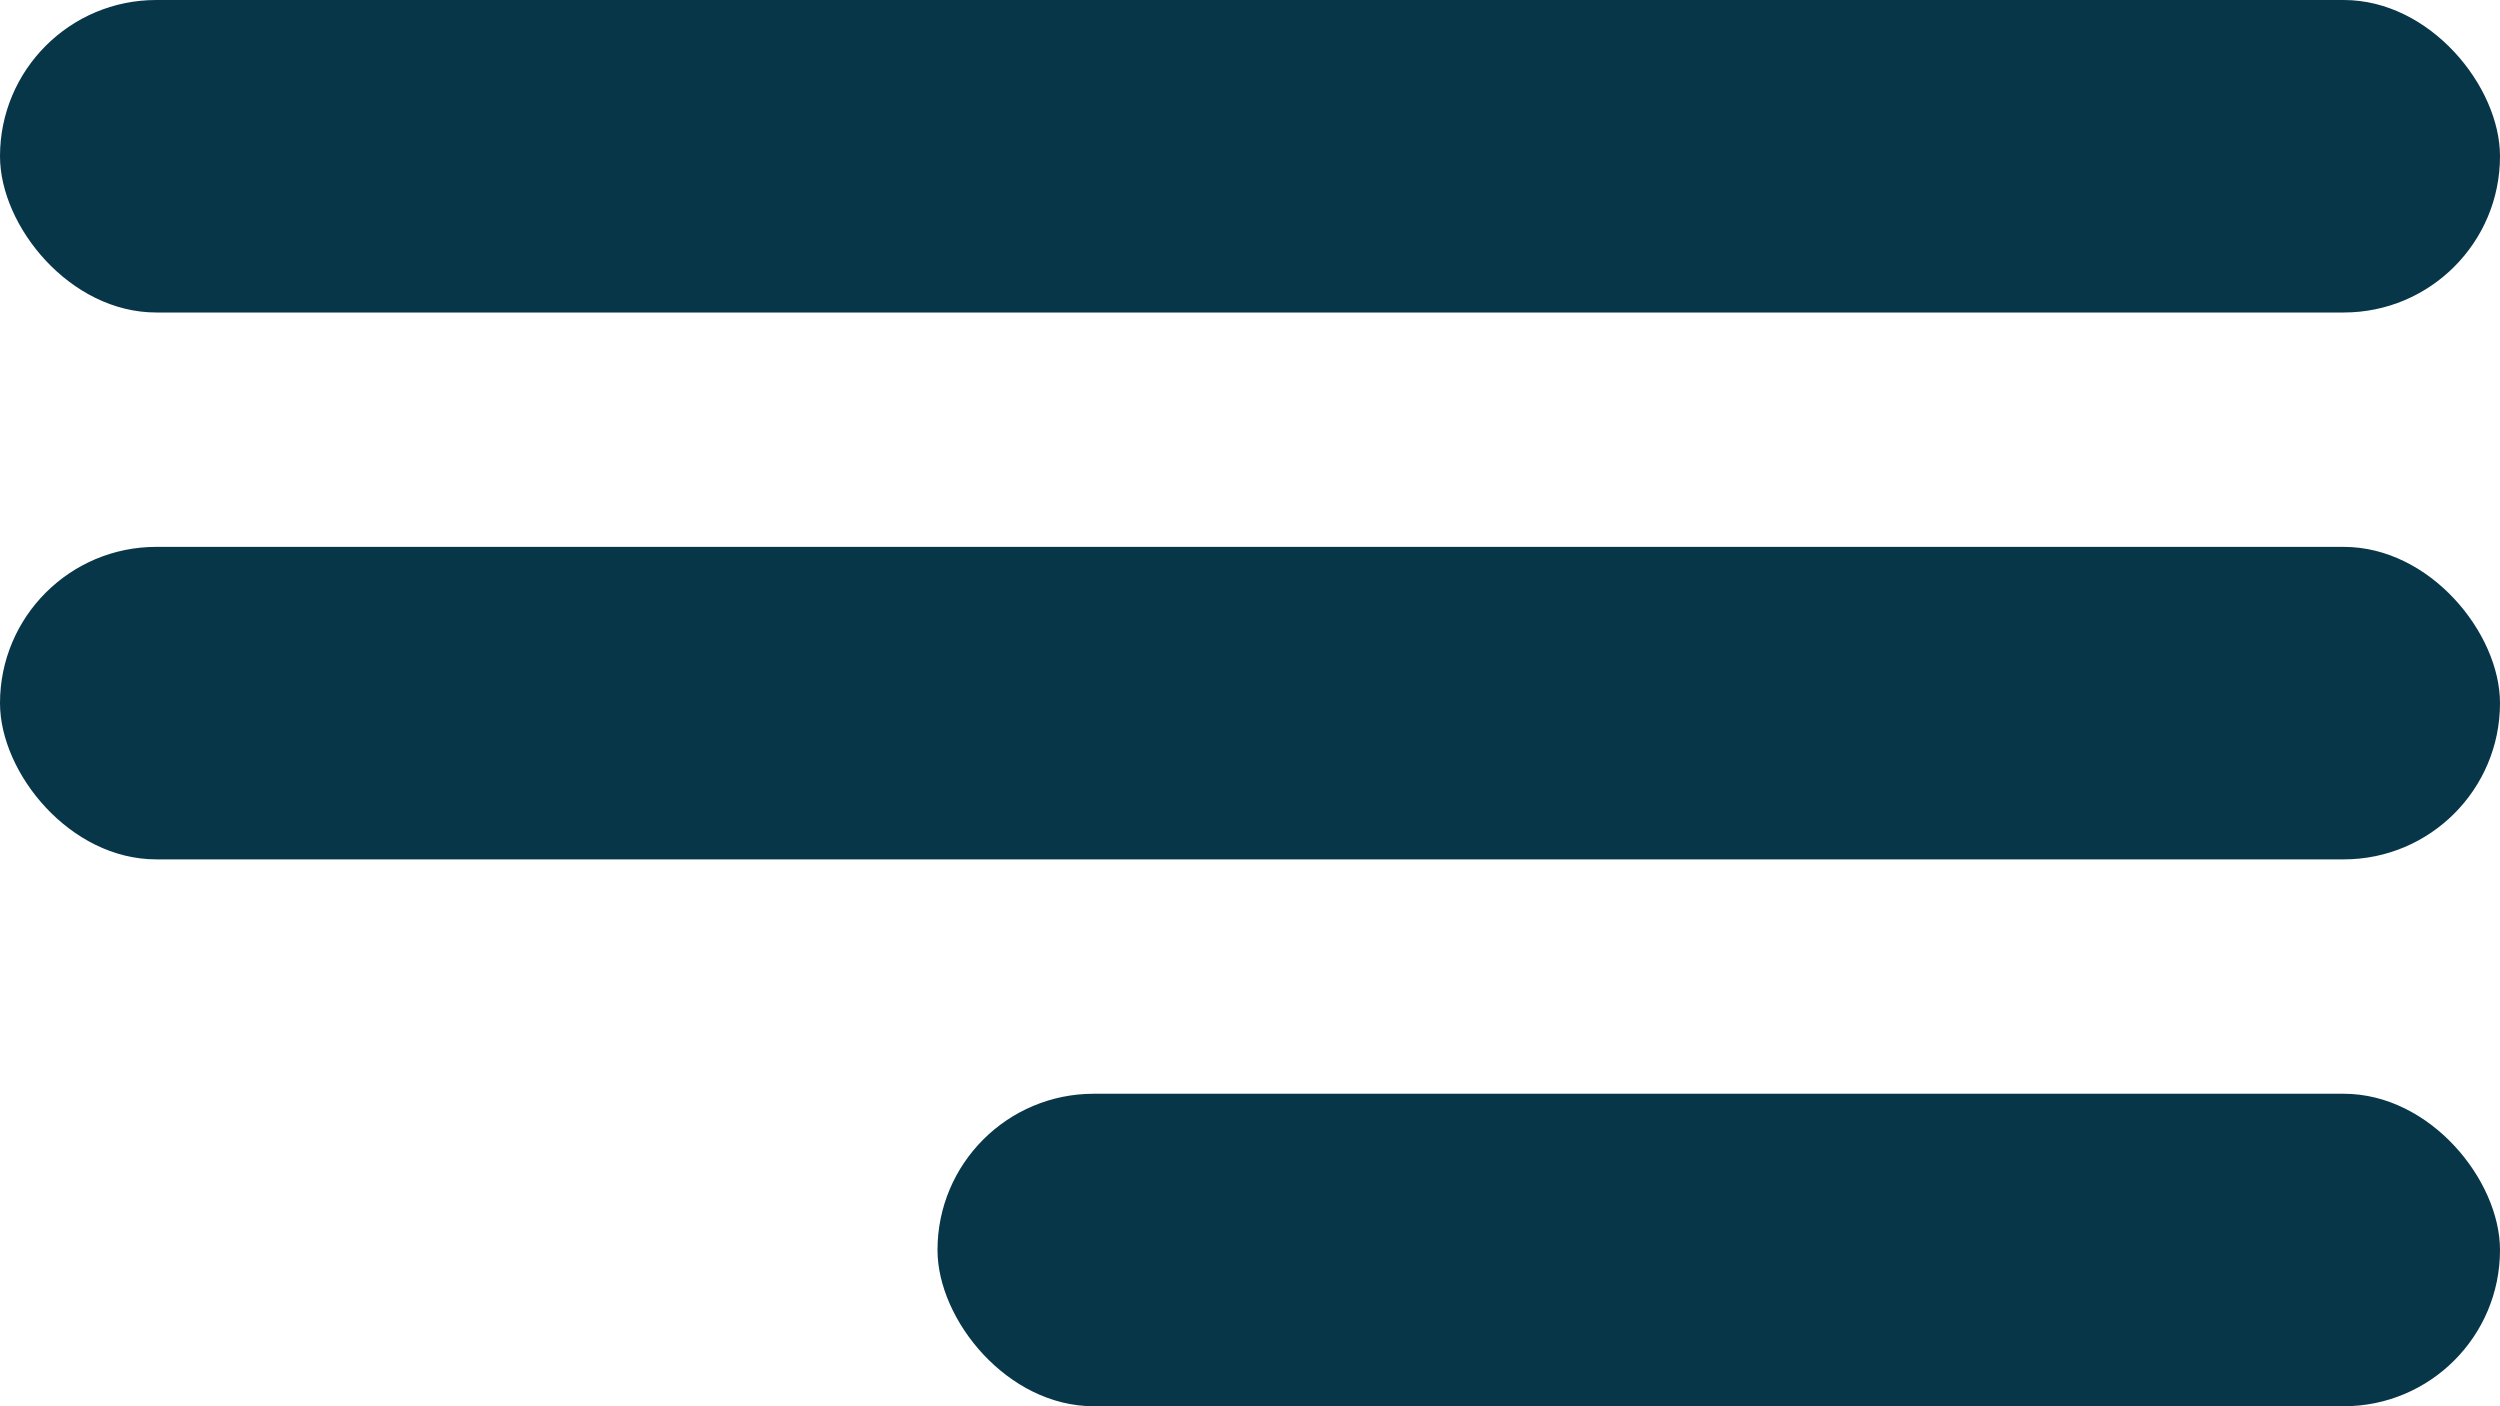
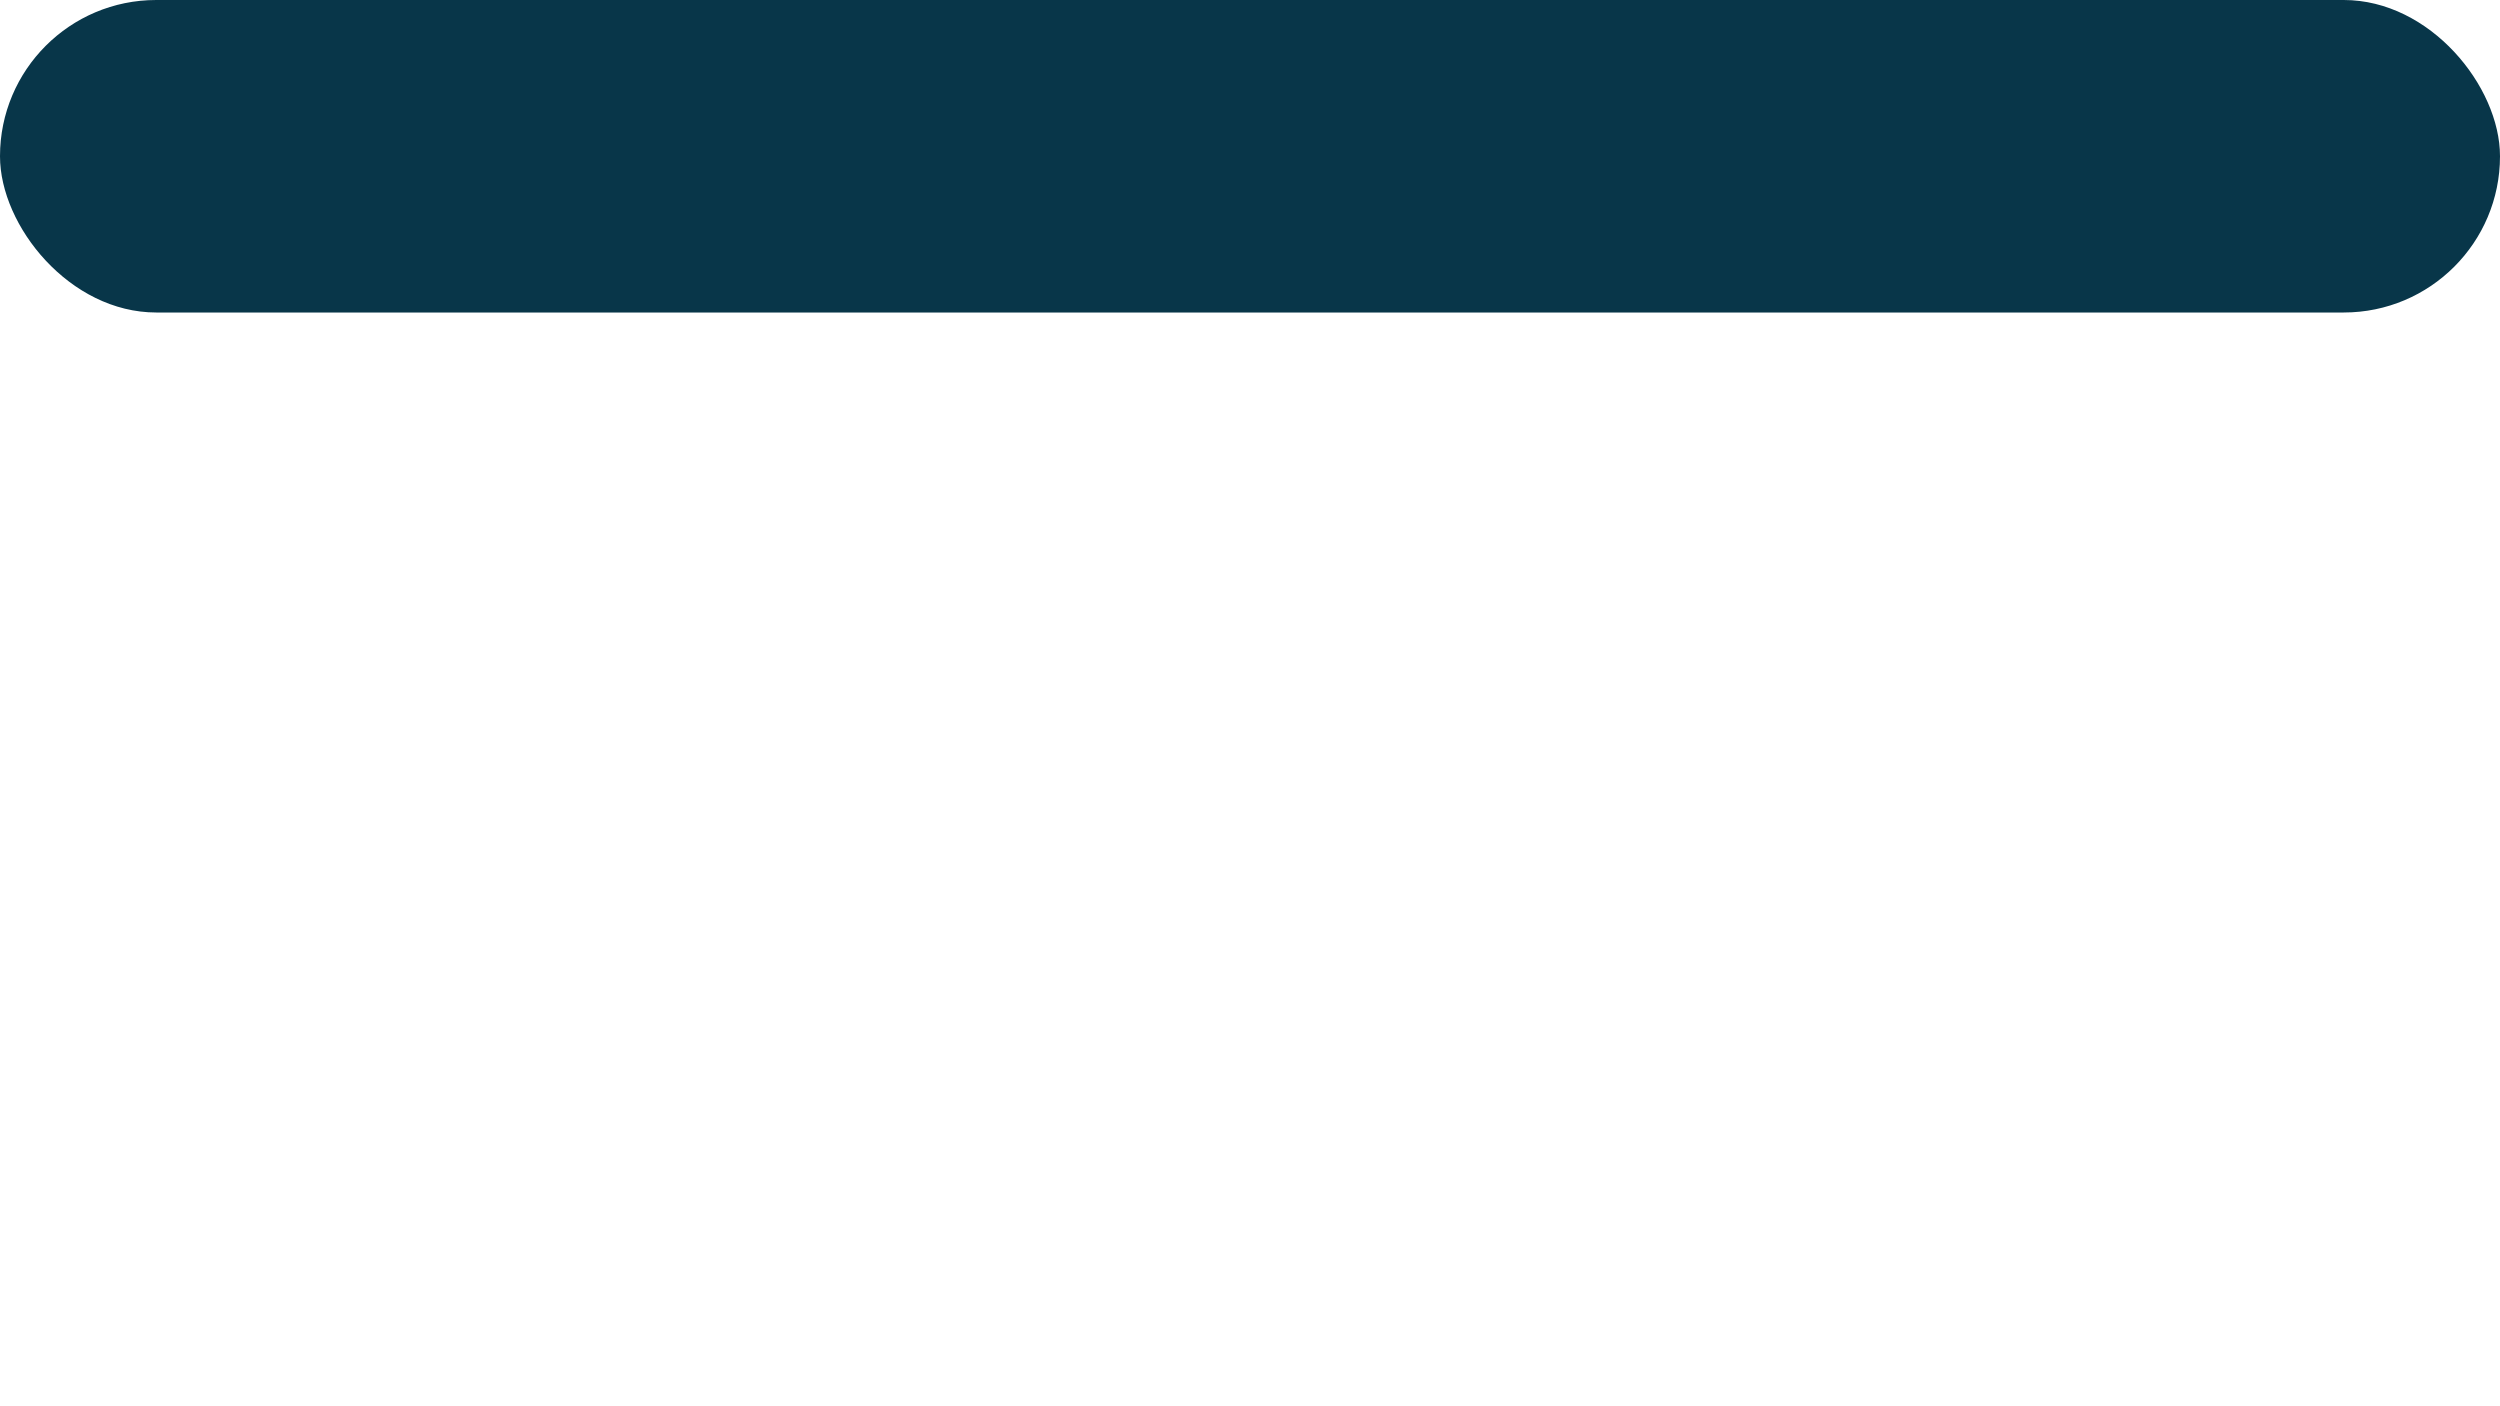
<svg xmlns="http://www.w3.org/2000/svg" width="32" height="18" viewBox="0 0 32 18" fill="none">
  <rect width="32" height="4" rx="2" fill="#083649" />
-   <rect y="7" width="32" height="4" rx="2" fill="#083649" />
-   <rect x="12" y="14" width="20" height="4" rx="2" fill="#083649" />
</svg>